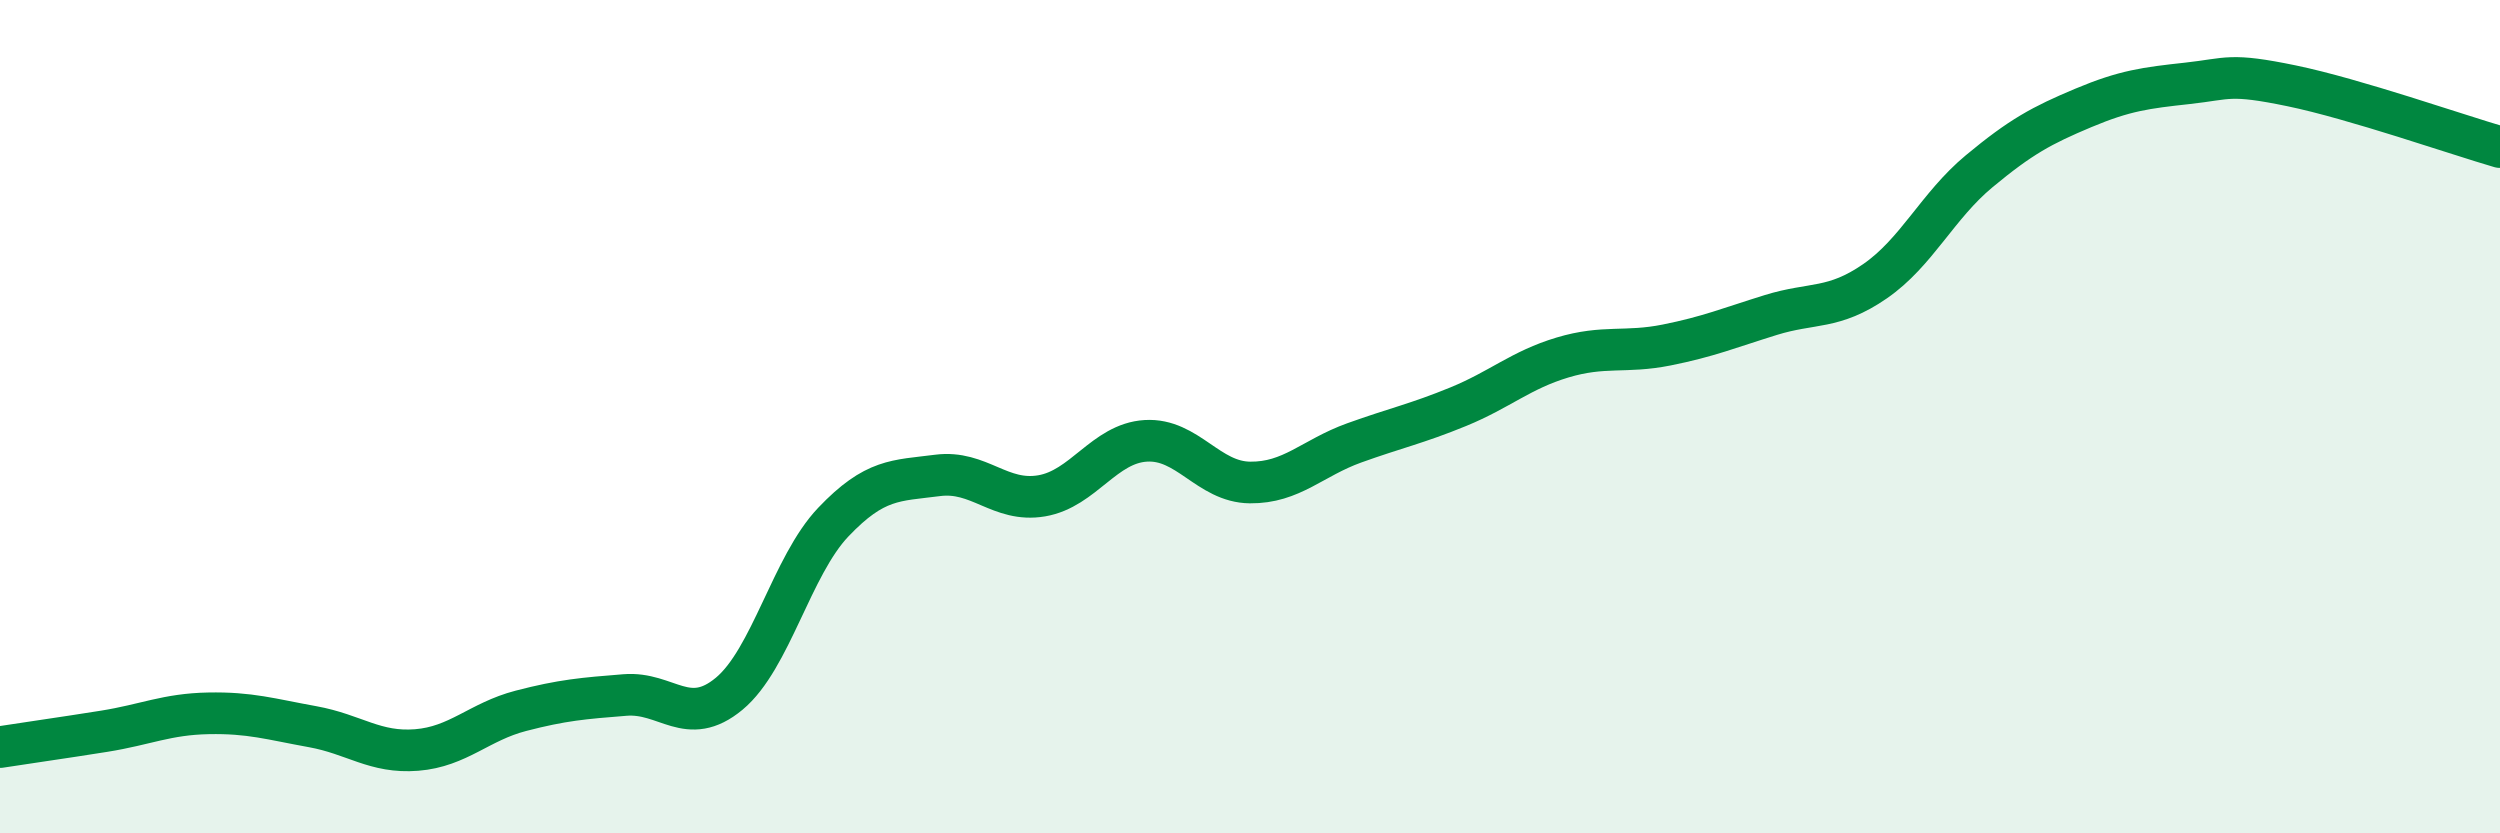
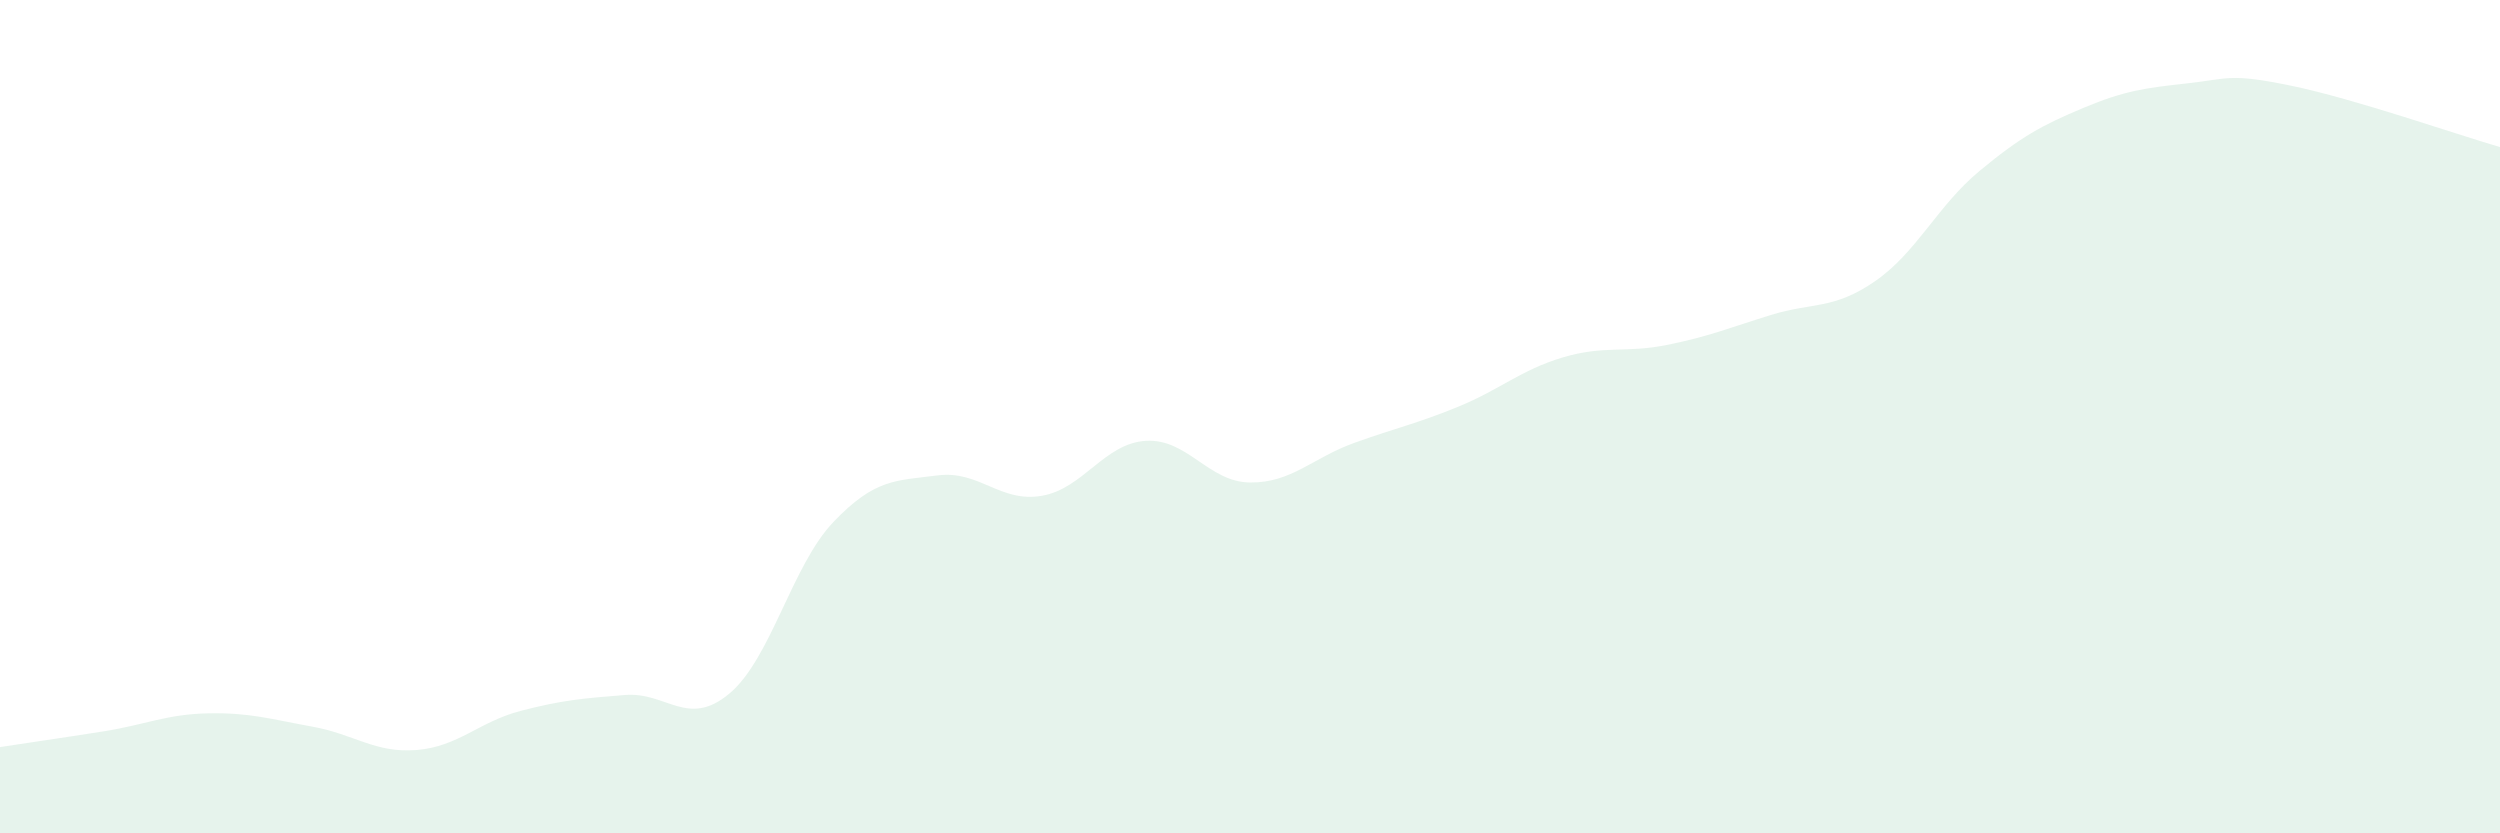
<svg xmlns="http://www.w3.org/2000/svg" width="60" height="20" viewBox="0 0 60 20">
  <path d="M 0,17.93 C 0.5,17.85 1.5,17.71 2.5,17.55 C 3.5,17.39 4,17.14 5,17.12 C 6,17.1 6.5,17.26 7.5,17.44 C 8.5,17.62 9,18.08 10,18 C 11,17.92 11.5,17.32 12.5,17.06 C 13.5,16.8 14,16.76 15,16.68 C 16,16.6 16.5,17.48 17.5,16.65 C 18.5,15.82 19,13.58 20,12.53 C 21,11.48 21.5,11.54 22.5,11.41 C 23.5,11.28 24,12.07 25,11.9 C 26,11.73 26.5,10.64 27.5,10.58 C 28.5,10.52 29,11.57 30,11.58 C 31,11.59 31.5,10.99 32.5,10.63 C 33.5,10.27 34,10.17 35,9.76 C 36,9.35 36.5,8.88 37.5,8.58 C 38.5,8.28 39,8.48 40,8.28 C 41,8.08 41.5,7.87 42.5,7.56 C 43.5,7.25 44,7.44 45,6.75 C 46,6.06 46.5,4.94 47.5,4.11 C 48.5,3.28 49,3.01 50,2.59 C 51,2.17 51.5,2.11 52.5,2 C 53.5,1.89 53.5,1.75 55,2.06 C 56.5,2.37 59,3.24 60,3.53L60 20L0 20Z" fill="#008740" opacity="0.1" stroke-linecap="round" stroke-linejoin="round" />
-   <path d="M 0,17.93 C 0.5,17.85 1.5,17.71 2.5,17.55 C 3.5,17.39 4,17.14 5,17.12 C 6,17.1 6.5,17.26 7.5,17.44 C 8.5,17.62 9,18.08 10,18 C 11,17.92 11.5,17.32 12.5,17.06 C 13.5,16.8 14,16.76 15,16.68 C 16,16.6 16.5,17.48 17.5,16.65 C 18.5,15.82 19,13.58 20,12.53 C 21,11.48 21.5,11.54 22.5,11.41 C 23.5,11.28 24,12.07 25,11.9 C 26,11.73 26.5,10.64 27.5,10.58 C 28.5,10.52 29,11.57 30,11.58 C 31,11.59 31.5,10.99 32.5,10.63 C 33.5,10.27 34,10.17 35,9.76 C 36,9.35 36.5,8.88 37.5,8.58 C 38.5,8.28 39,8.48 40,8.28 C 41,8.08 41.5,7.87 42.5,7.56 C 43.5,7.25 44,7.44 45,6.75 C 46,6.06 46.5,4.94 47.5,4.11 C 48.5,3.28 49,3.01 50,2.59 C 51,2.17 51.5,2.11 52.5,2 C 53.5,1.89 53.5,1.75 55,2.06 C 56.5,2.37 59,3.24 60,3.53" stroke="#008740" stroke-width="1" fill="none" stroke-linecap="round" stroke-linejoin="round" />
</svg>